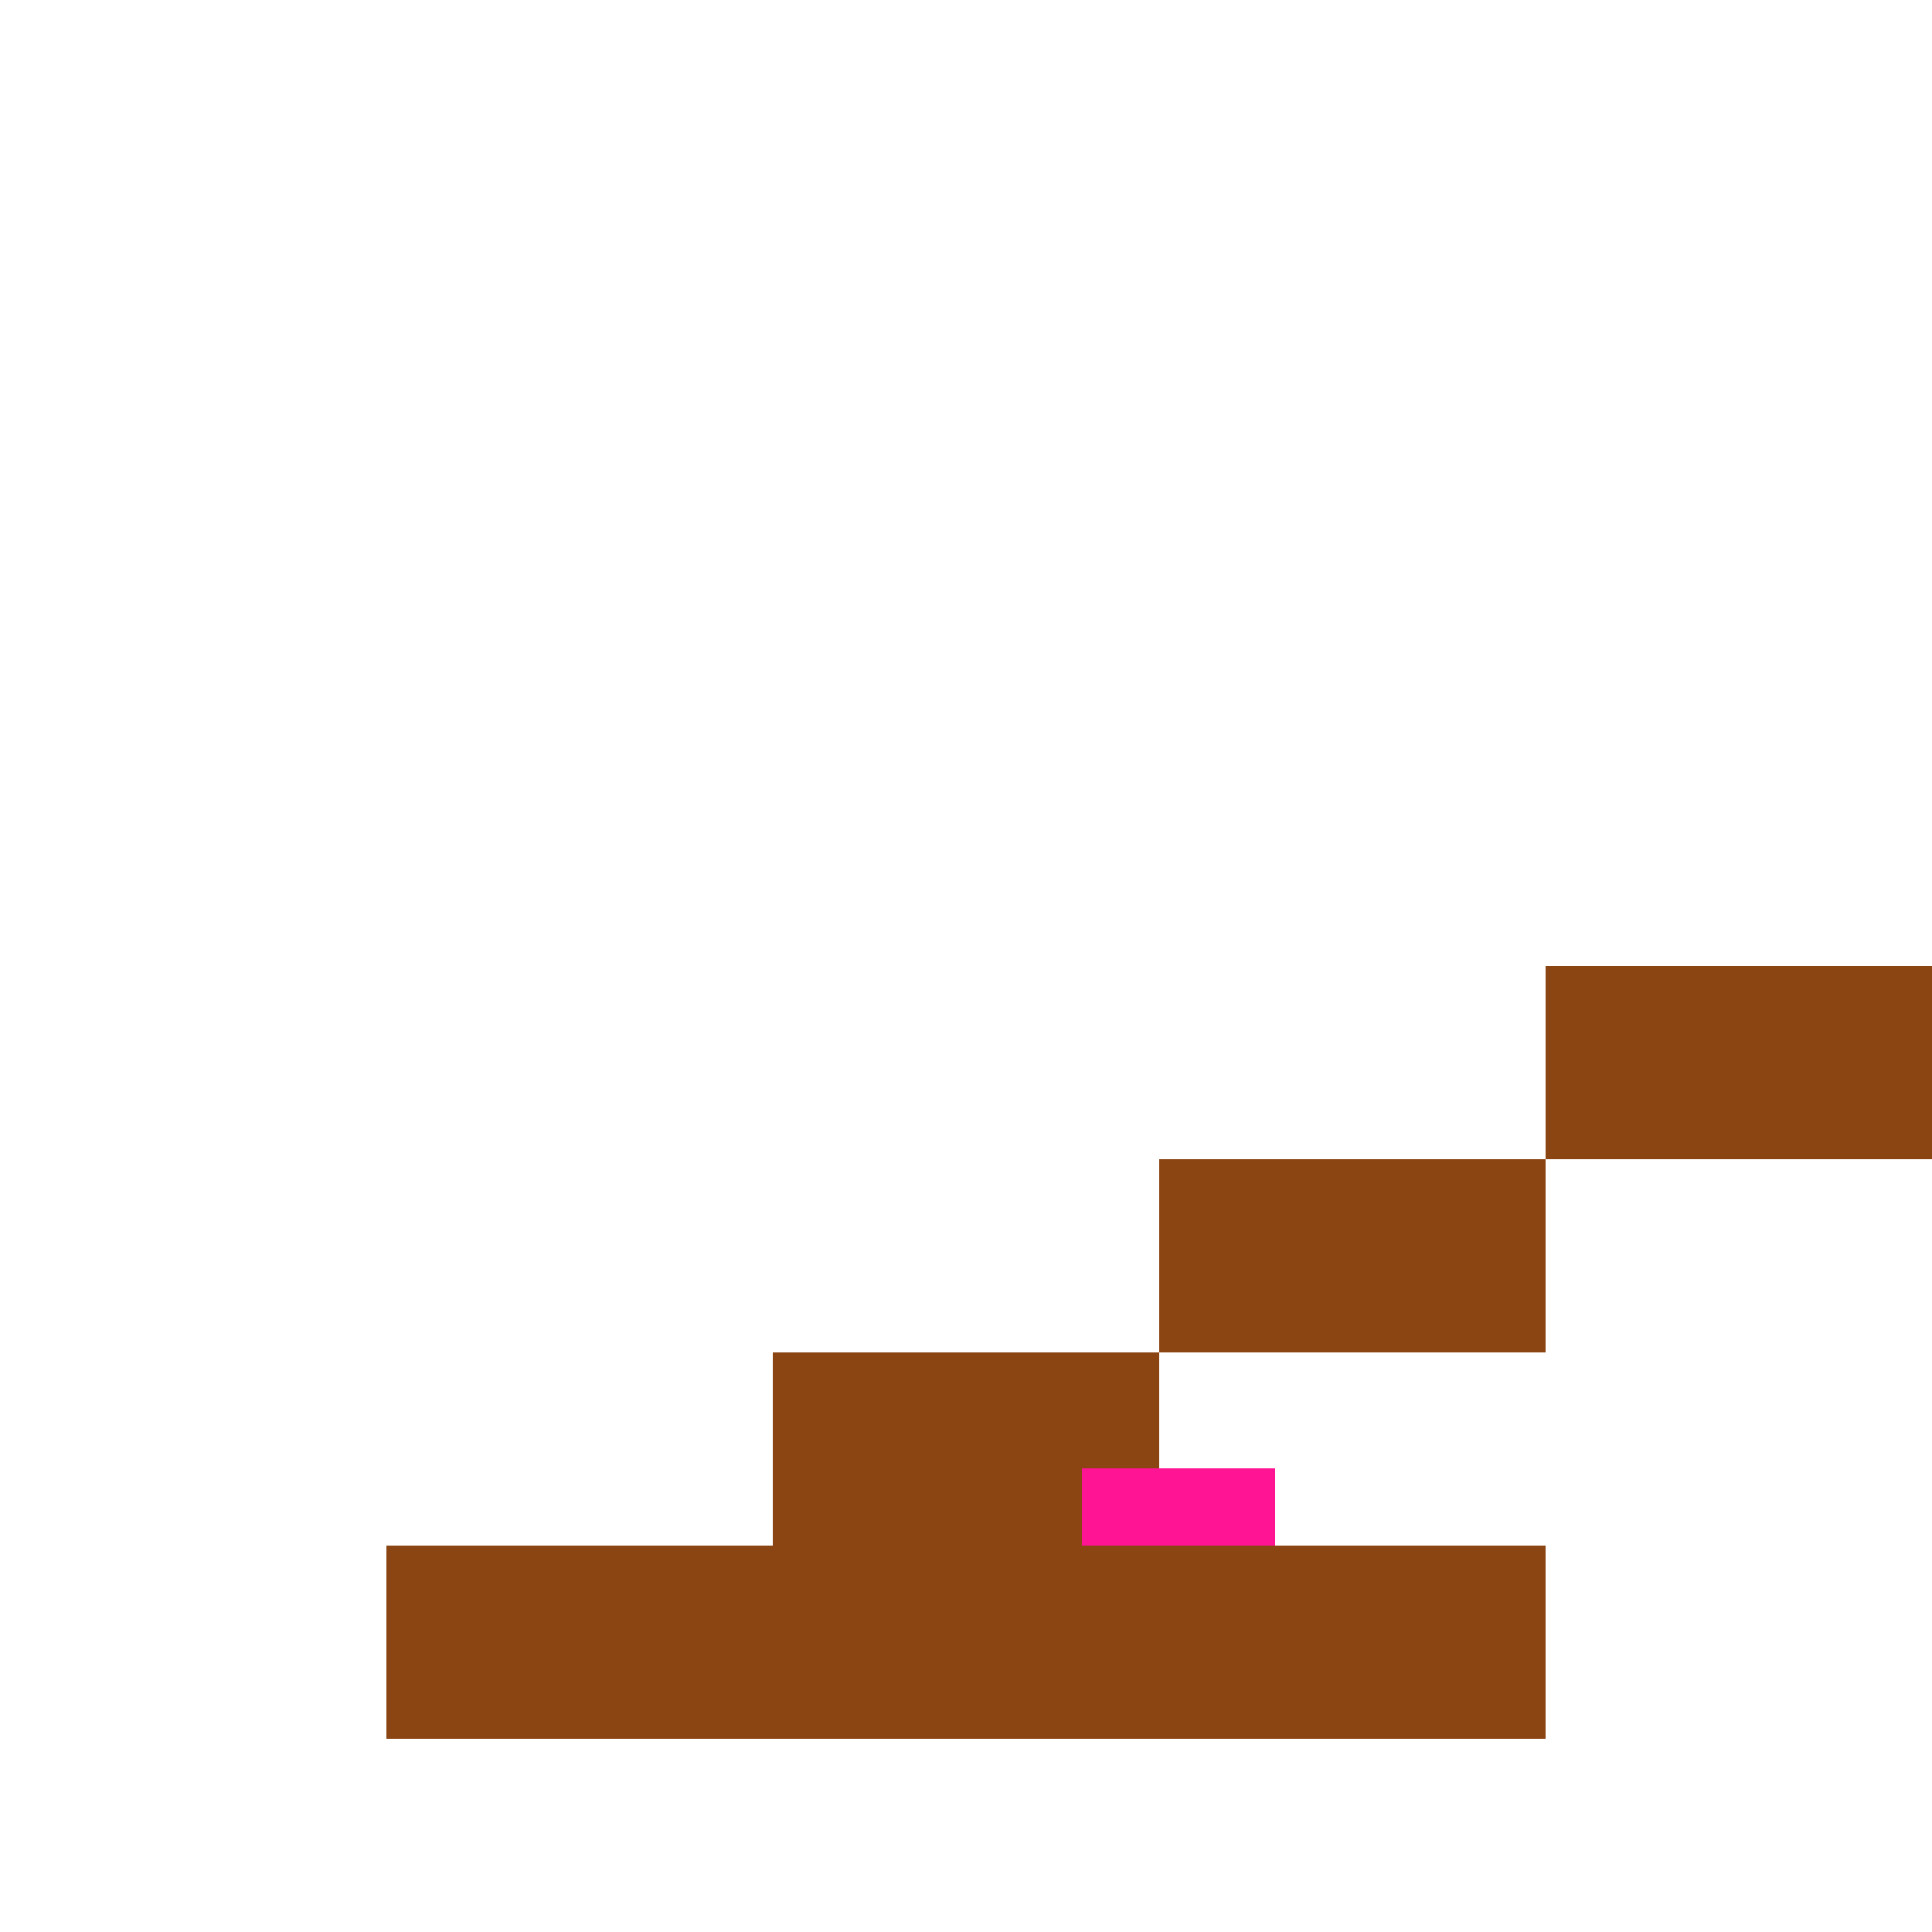
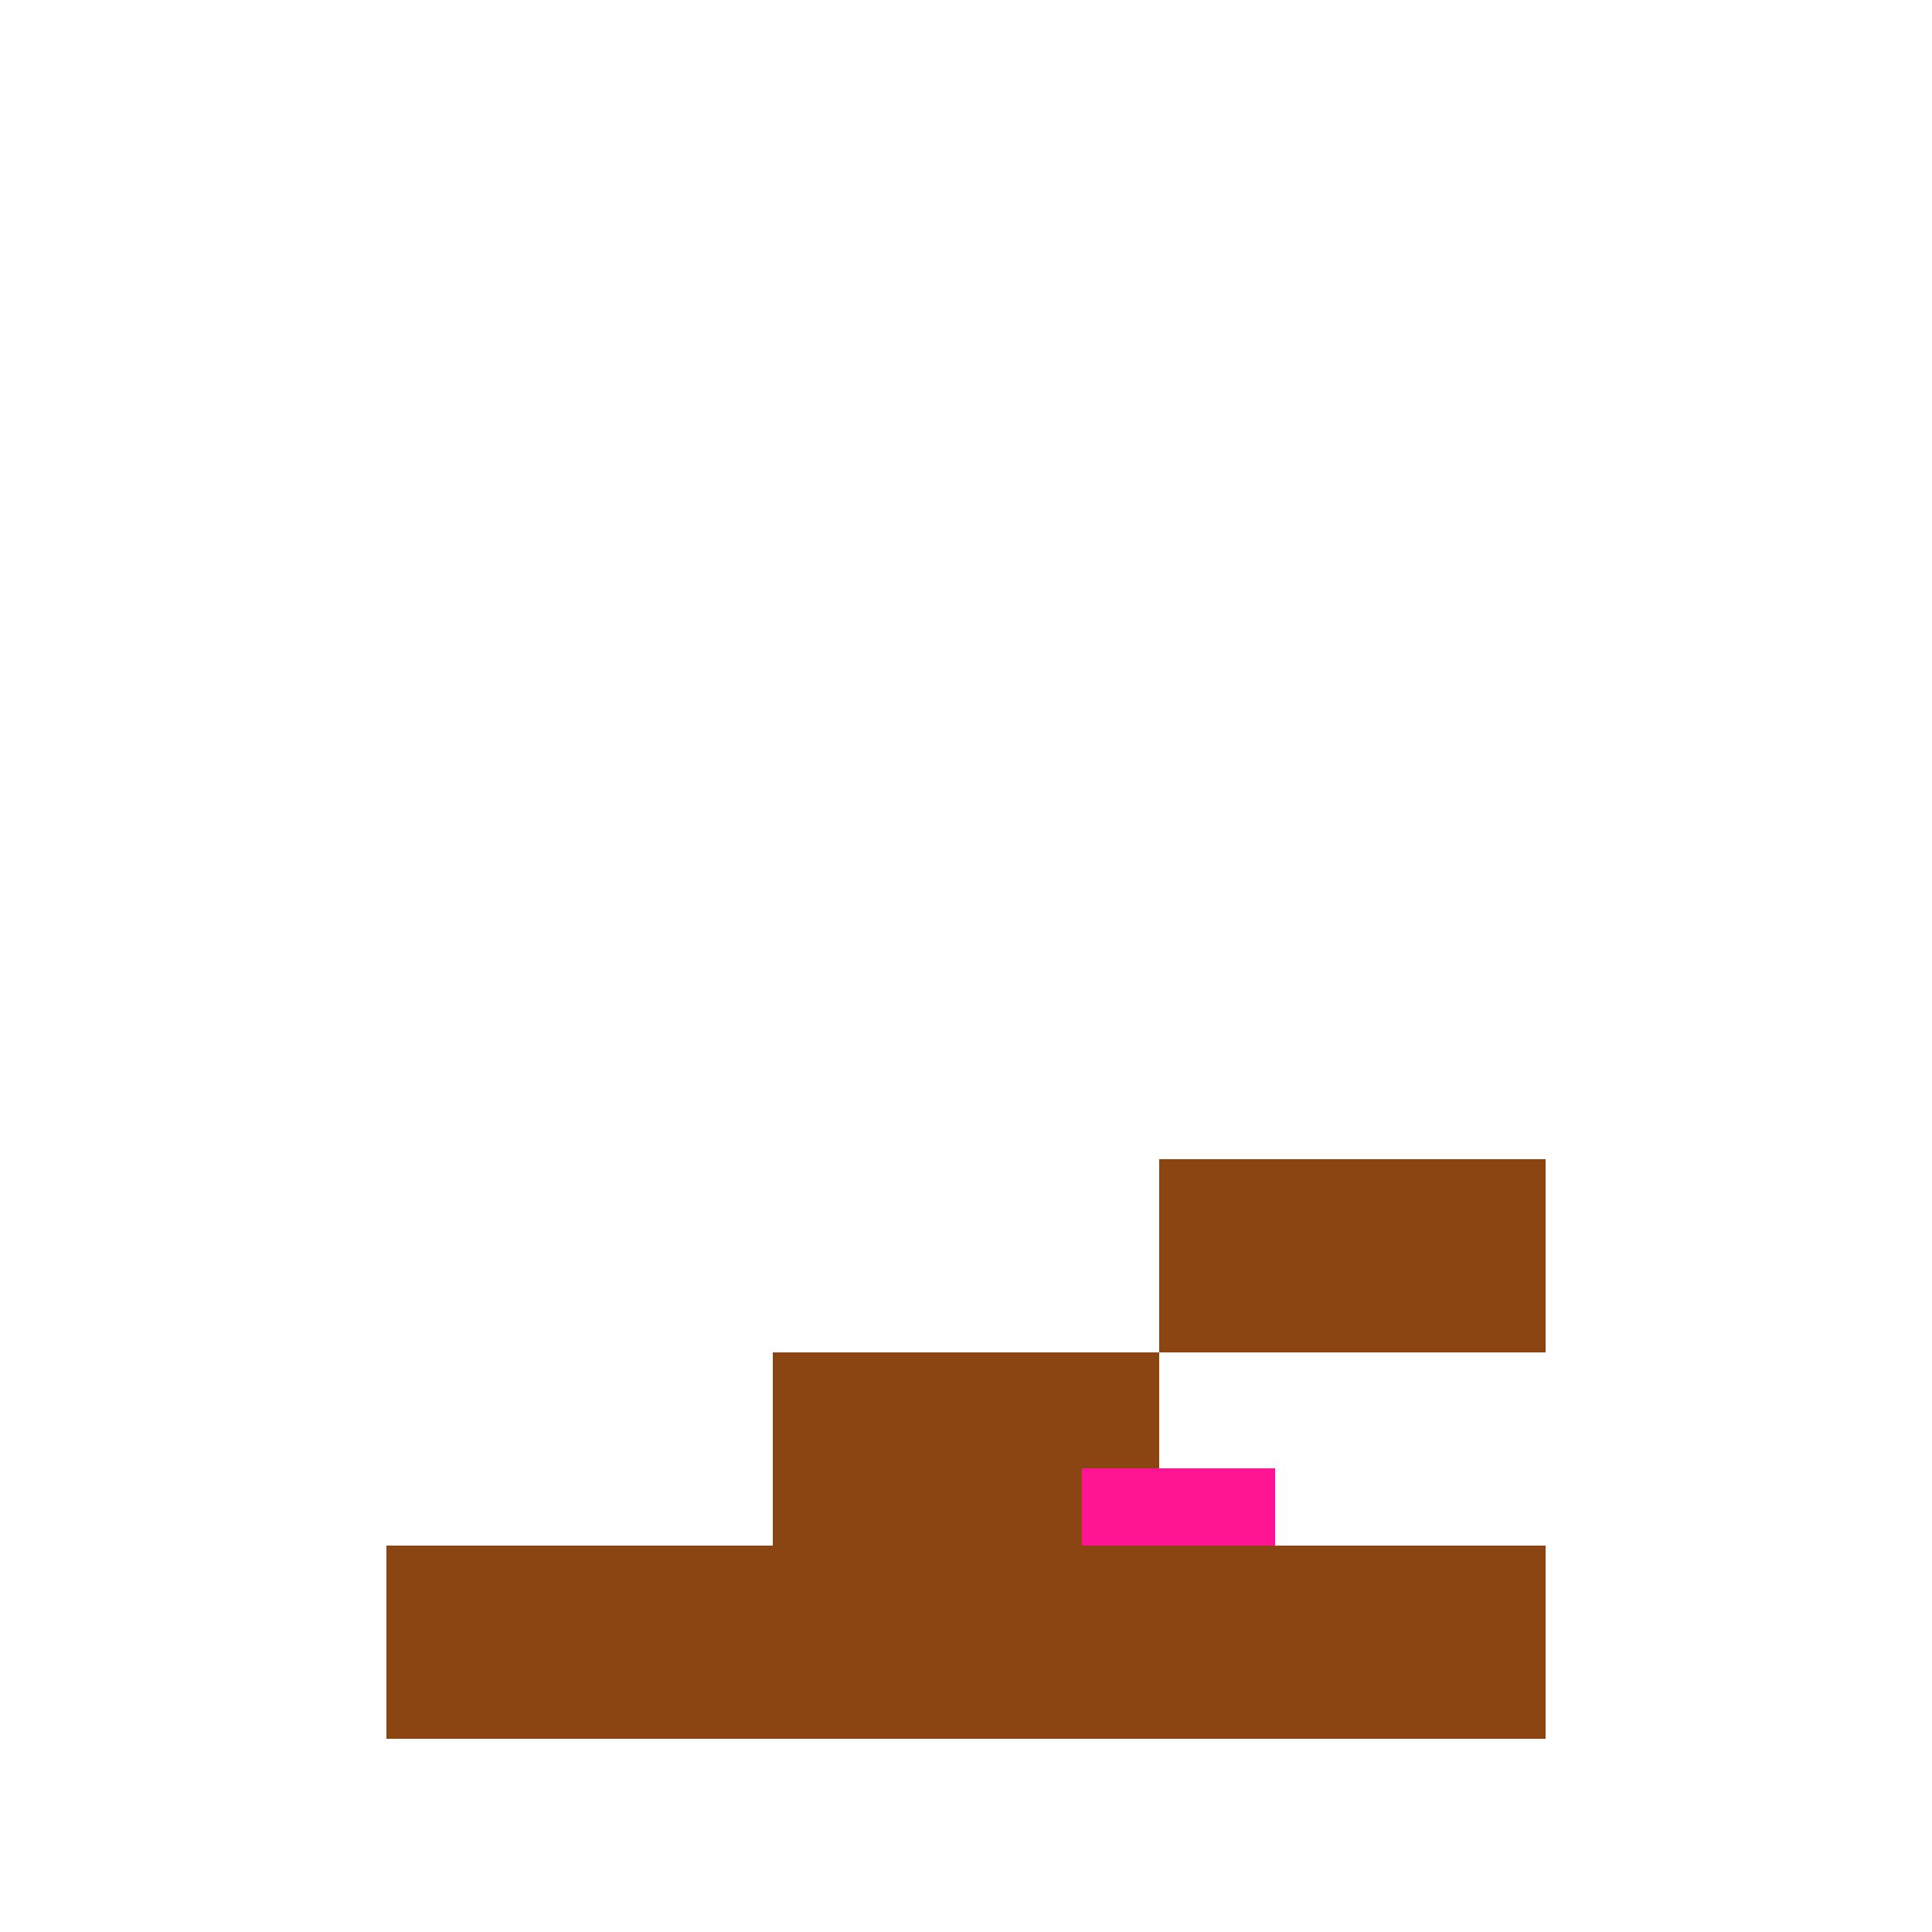
<svg xmlns="http://www.w3.org/2000/svg" width="500" height="500">
  <defs />
  <g>
    <rect fill="#FFFFFF" stroke="none" x="0" y="0" width="512" height="512" />
-     <rect fill="#FFFF00" stroke="none" x="50" y="400" width="400" height="50" />
    <path fill="#FFD700" stroke="none" paint-order="stroke fill markers" d=" M 305 430 A 30 30 0 1 1 305 429.97 M 275 430 L 275 460 L 255 450 L 275 430" />
    <rect fill="#FFFFFF" stroke="none" x="0" y="0" width="512" height="512" />
-     <rect fill="#FFA500" stroke="none" x="100" y="400" width="300" height="50" />
    <rect fill="#FF0000" stroke="none" x="220" y="380" width="70" height="20" />
    <rect fill="#FF0000" stroke="none" x="185" y="400" width="140" height="30" />
    <path fill="#FF0000" stroke="none" paint-order="stroke fill markers" d=" M 205 420 A 15 15 0 1 1 205 419.985 L 335 420 A 15 15 0 1 1 335 419.985" />
    <rect fill="#FFFFFF" stroke="none" x="0" y="0" width="512" height="512" />
    <rect fill="#00BFFF" stroke="none" x="150" y="400" width="200" height="50" />
    <path fill="#87CEEB" stroke="none" paint-order="stroke fill markers" d=" M 205 430 A 5 5 0 1 1 205 429.995 L 255 430 A 5 5 0 1 1 255 429.995 L 305 430 A 5 5 0 1 1 305 429.995" />
-     <rect fill="#FFFFFF" stroke="none" x="0" y="0" width="512" height="512" />
    <rect fill="#8B4513" stroke="none" x="100" y="400" width="300" height="50" />
    <rect fill="#8B4513" stroke="none" x="200" y="350" width="100" height="50" />
    <rect fill="#8B4513" stroke="none" x="300" y="300" width="100" height="50" />
-     <rect fill="#8B4513" stroke="none" x="400" y="250" width="100" height="50" />
    <rect fill="#FF1493" stroke="none" x="280" y="380" width="50" height="20" />
  </g>
</svg>